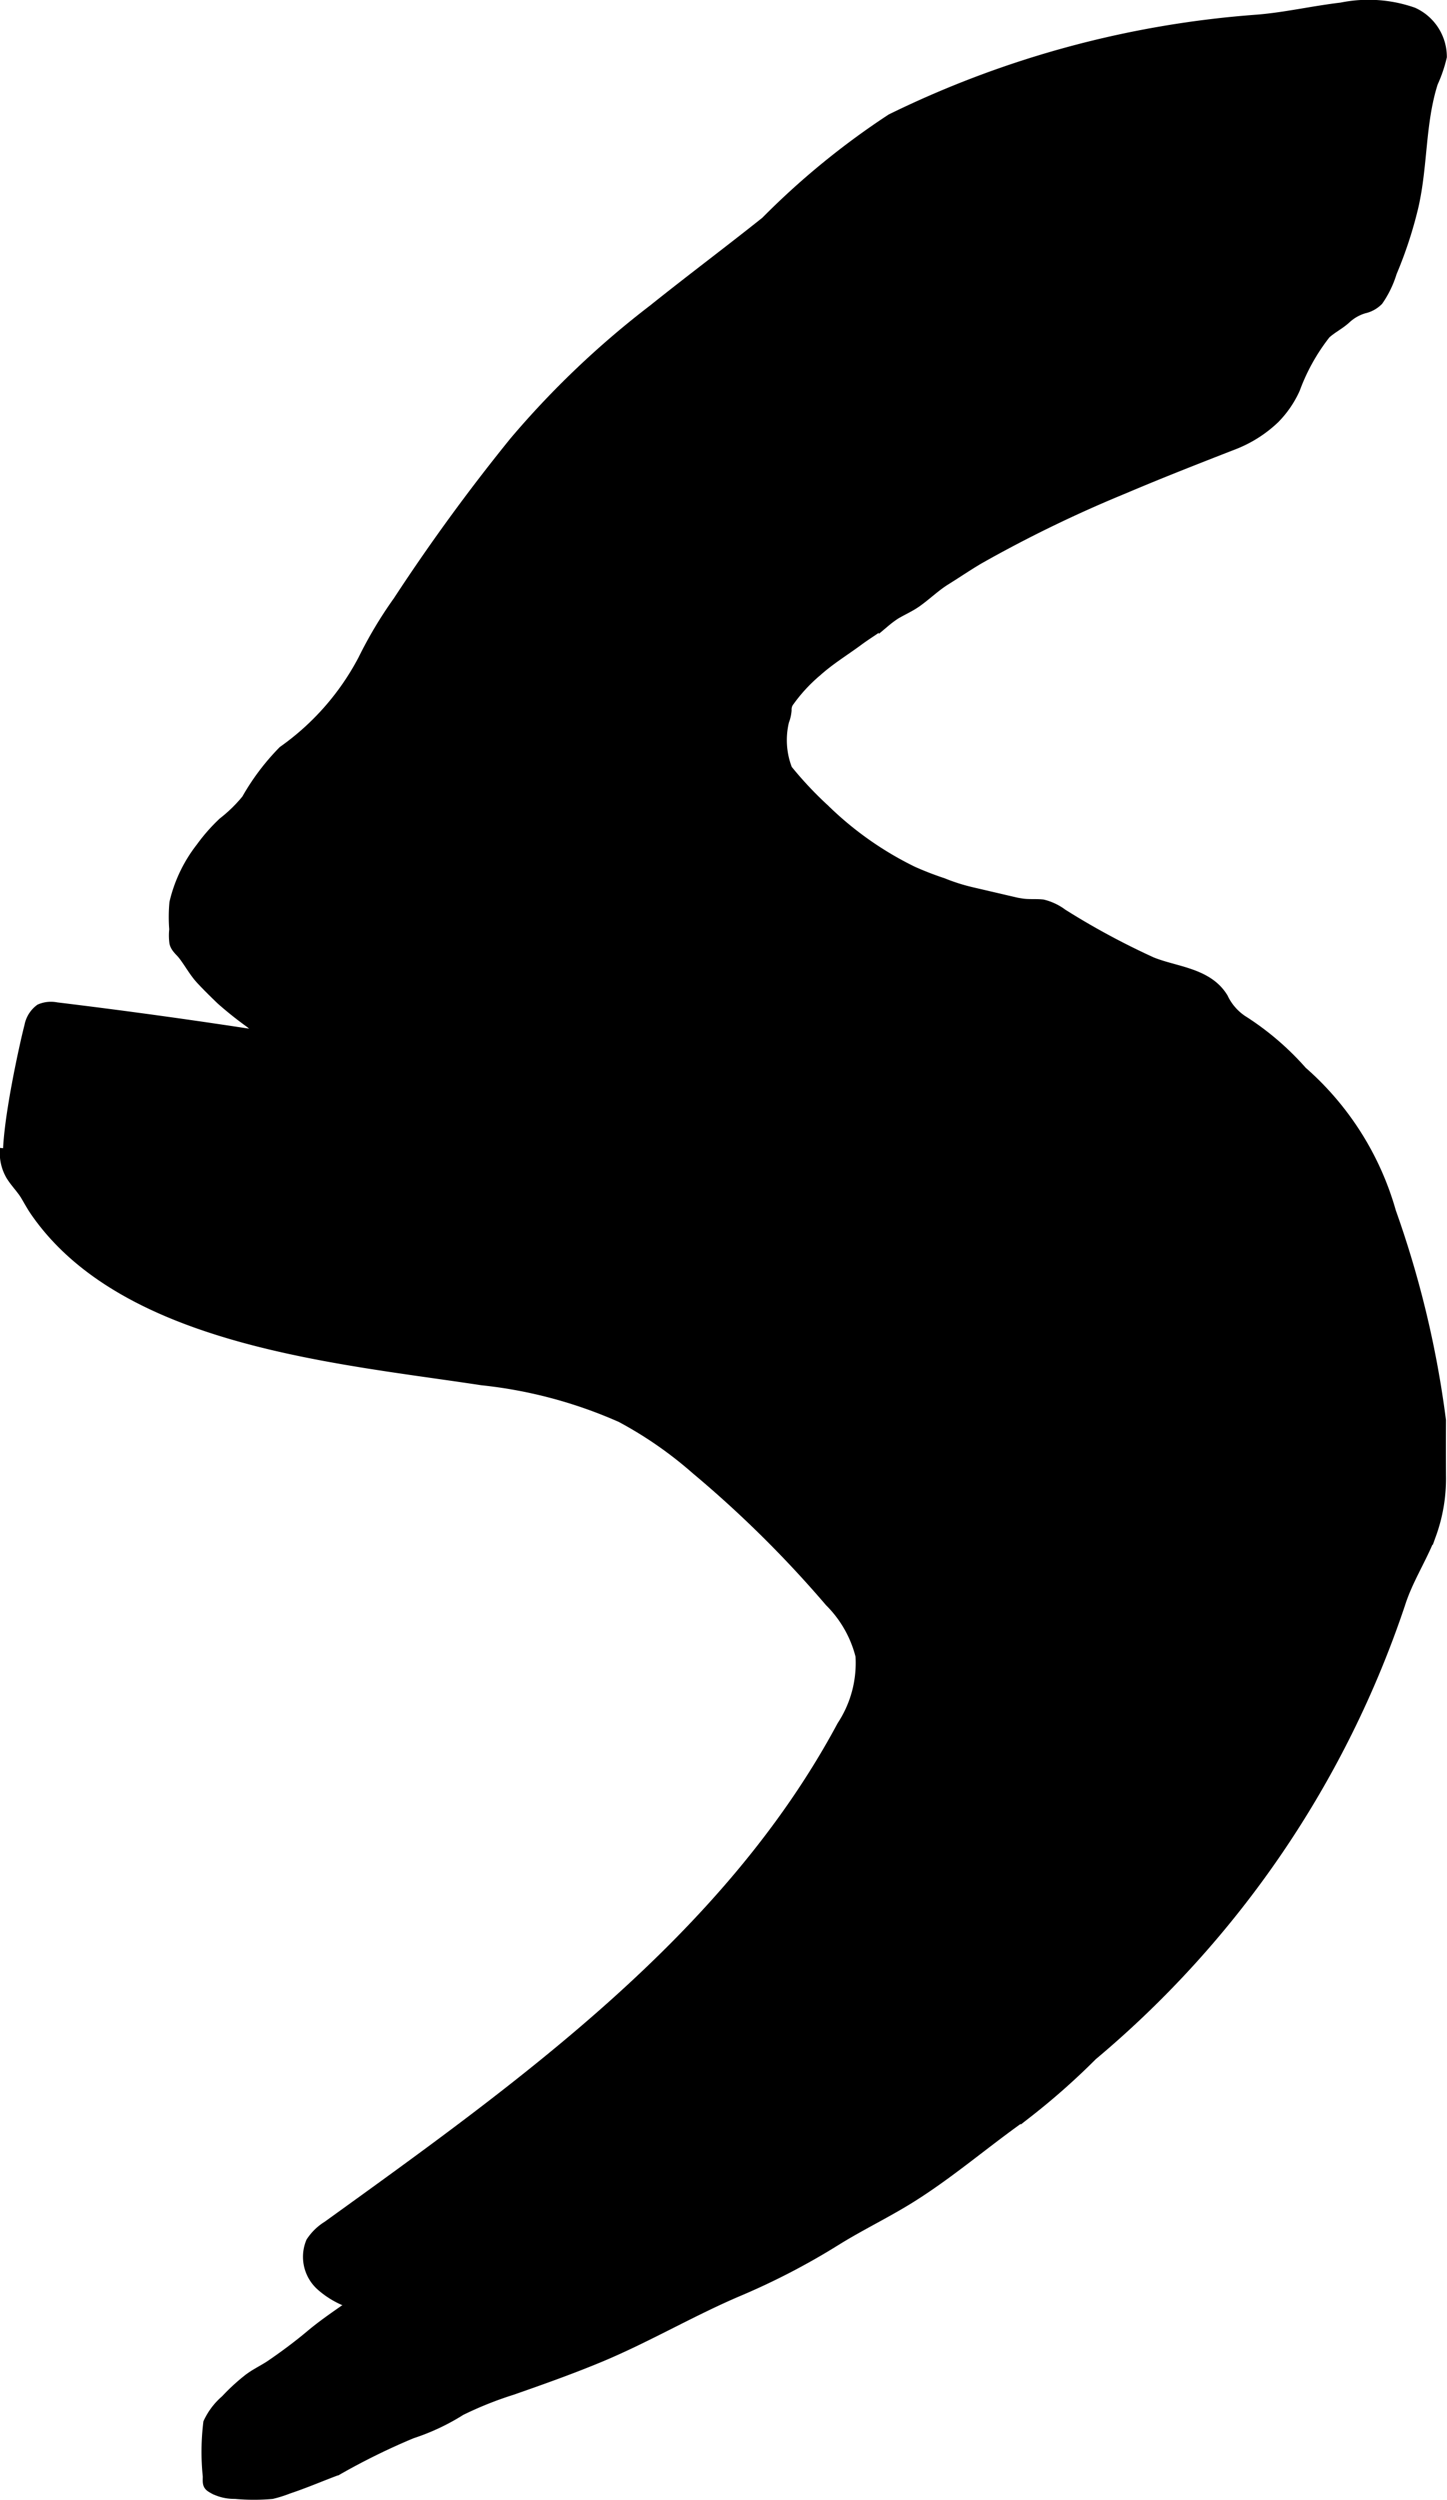
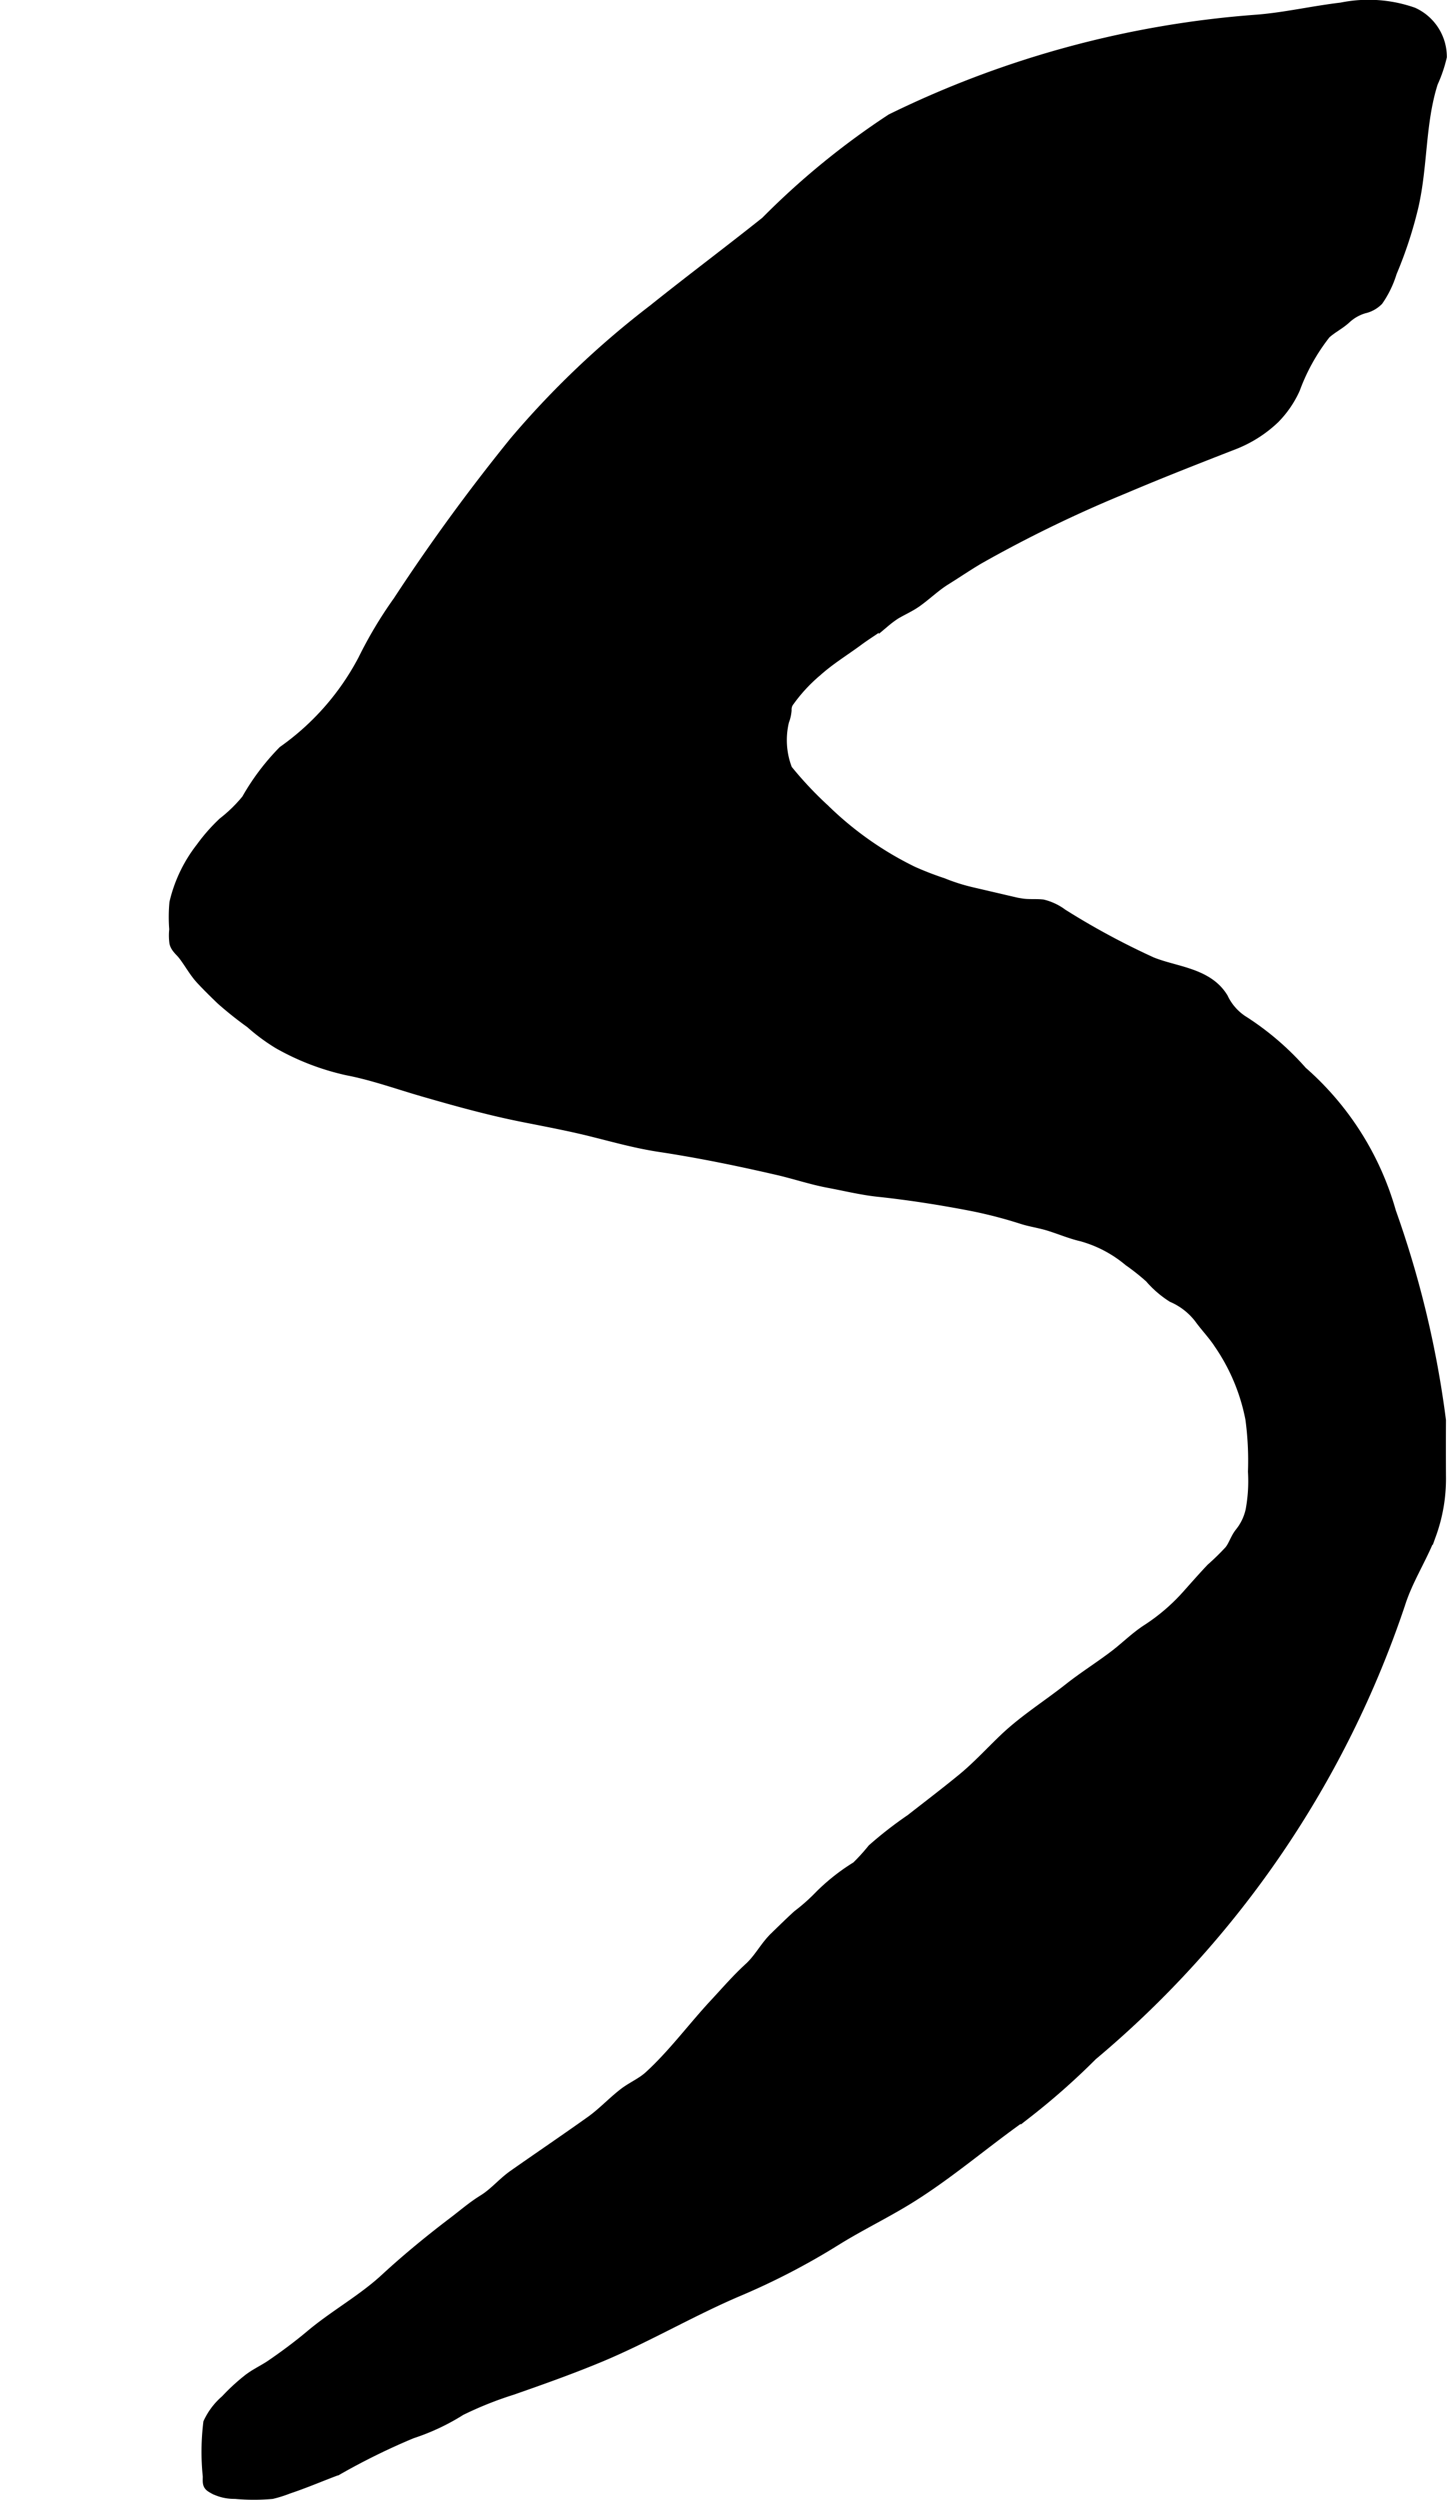
<svg xmlns="http://www.w3.org/2000/svg" version="1.1" width="6.409mm" height="11.07mm" viewBox="0 0 18.168 31.379">
  <defs>
    <style type="text/css">
      .a {
        stroke: #000;
        stroke-miterlimit: 10;
        stroke-width: 0.15px;
      }
    </style>
  </defs>
  <path class="a" d="M14.455,12.085a9.515,9.515,0,0,1-1.122-.606.671.671,0,0,0-.243-.115c-.085-.009-.171.001-.258-.012-.214-.032-.423-.093-.634-.143a2.436,2.436,0,0,1-.365-.116,3.978,3.978,0,0,1-.377-.146,4.253,4.253,0,0,1-1.111-.783,4.653,4.653,0,0,1-.47-.501,1.023,1.023,0,0,1-.042-.615.481.481,0,0,0,.031-.133.181.181,0,0,1,.04-.124A2.062,2.062,0,0,1,10.25,8.418c.169-.151.345-.256.527-.391.109-.08.226-.149.332-.232a1.329,1.329,0,0,1,.126-.094c.088-.053.181-.092.266-.152.126-.089.237-.199.37-.281.137-.085.273-.178.412-.26a16.194,16.194,0,0,1,1.823-.885c.456-.194.922-.376,1.384-.556a1.549,1.549,0,0,0,.505-.321,1.268,1.268,0,0,0,.254-.37,2.534,2.534,0,0,1,.387-.693c.08-.074.179-.12.26-.196a.583.583,0,0,1,.227-.128.349.349,0,0,0,.173-.095,1.253,1.253,0,0,0,.168-.349,5.219,5.219,0,0,0,.269-.818c.121-.52.085-1.053.247-1.563A1.715,1.715,0,0,0,18.091.71.602.602,0,0,0,17.739.166a1.684,1.684,0,0,0-.896-.06c-.351.041-.698.122-1.047.151A12.5,12.5,0,0,0,11.196,1.501,9.709,9.709,0,0,0,9.621,2.789c-.468.373-.947.731-1.414,1.105A11.212,11.212,0,0,0,6.467,5.55a24.401,24.401,0,0,0-1.459,2,5.253,5.253,0,0,0-.438.732,3.264,3.264,0,0,1-1.008,1.151,2.898,2.898,0,0,0-.457.607,1.846,1.846,0,0,1-.297.29,2.201,2.201,0,0,0-.276.314,1.772,1.772,0,0,0-.33.687A1.974,1.974,0,0,0,2.2,11.665a.675.675,0,0,0,.002.168c.016.061.068.097.106.146.079.102.138.216.226.31.083.089.162.166.25.251a4.574,4.574,0,0,0,.368.293,2.371,2.371,0,0,0,.348.258,3.094,3.094,0,0,0,.866.332c.317.061.625.172.935.262.418.121.834.237,1.26.322.296.059.598.115.891.189.28.07.548.145.834.188.501.076.997.178,1.49.292.21.049.421.12.632.159.203.038.411.089.616.111.369.039.745.097,1.11.166a5.683,5.683,0,0,1,.701.177c.106.034.216.049.323.081.144.043.28.103.427.137a1.583,1.583,0,0,1,.593.312,2.854,2.854,0,0,1,.266.211,1.258,1.258,0,0,0,.279.242.866.866,0,0,1,.344.268c.078.108.176.209.249.322a2.506,2.506,0,0,1,.395.944,3.909,3.909,0,0,1,.033.665,2.017,2.017,0,0,1-.03.486.686.686,0,0,1-.138.288c-.056.071-.075.151-.129.221a3.184,3.184,0,0,1-.233.228c-.103.109-.203.223-.303.335a2.479,2.479,0,0,1-.503.431c-.144.093-.266.216-.402.32-.189.145-.392.271-.579.419-.266.21-.557.392-.804.626-.178.169-.342.35-.532.506-.212.174-.433.342-.649.511a4.883,4.883,0,0,0-.48.373,2.457,2.457,0,0,1-.201.221,2.507,2.507,0,0,0-.462.364,2.396,2.396,0,0,1-.277.246c-.098.089-.192.182-.287.274-.122.118-.193.268-.321.385-.157.144-.283.291-.427.446-.279.299-.528.64-.831.916-.096.087-.217.136-.319.215-.143.111-.267.246-.415.351-.317.226-.645.448-.967.674-.138.096-.24.226-.386.315-.132.082-.241.177-.363.27-.298.226-.591.466-.866.72-.286.263-.636.455-.931.703-.157.132-.325.257-.494.373-.099.068-.209.116-.302.191a2.462,2.462,0,0,0-.272.252.831.831,0,0,0-.214.281,2.993,2.993,0,0,0-.006.669c-.002.103-.007.109.08.155a.559.559,0,0,0,.252.054,2.479,2.479,0,0,0,.46.001,1.559,1.559,0,0,0,.205-.065c.202-.067.409-.156.61-.231a8.439,8.439,0,0,1,.939-.462,2.731,2.731,0,0,0,.613-.288,4.566,4.566,0,0,1,.647-.259c.378-.132.761-.268,1.13-.423.581-.245,1.129-.568,1.71-.815a8.765,8.765,0,0,0,1.212-.628c.292-.183.601-.332.894-.51.533-.324,1.006-.743,1.518-1.097a8.765,8.765,0,0,0,.816-.722,12.621,12.621,0,0,0,3.863-5.666c.097-.306.275-.573.389-.871a2.042,2.042,0,0,0,.121-.735c-.001-.23-.001-.46-0-.691a12.535,12.535,0,0,0-.626-2.613,3.657,3.657,0,0,0-1.113-1.76,3.486,3.486,0,0,0-.753-.643.709.709,0,0,1-.242-.283C15.156,12.218,14.755,12.208,14.455,12.085Z" />
-   <path class="a" d="M.075,14.415a.55.55,0,0,0,.073.335c.058.093.134.165.187.256.039.066.073.129.115.19,1.121,1.629,3.824,1.844,5.601,2.116a5.817,5.817,0,0,1,1.752.468,4.996,4.996,0,0,1,.944.655,14.211,14.211,0,0,1,1.68,1.662,1.473,1.473,0,0,1,.389.684,1.443,1.443,0,0,1-.234.885c-1.433,2.673-4.004,4.51-6.464,6.283a.651.651,0,0,0-.203.197.475.475,0,0,0,.124.536,1.079,1.079,0,0,0,1.086.204,2.896,2.896,0,0,0,.975-.62c1.826-1.57,3.388-3.443,5.314-4.888a20.351,20.351,0,0,0,3.556-2.812,3.849,3.849,0,0,0,.923-1.84,4.294,4.294,0,0,0-.159-1.774,2.705,2.705,0,0,0-.534-1.133,3.183,3.183,0,0,0-1.791-.792L8.622,14.029A78.442,78.442,0,0,0,.707,12.655a.335.335,0,0,0-.199.02.331.331,0,0,0-.128.21C.343,13.011-.064,14.782.2,14.749" />
</svg>